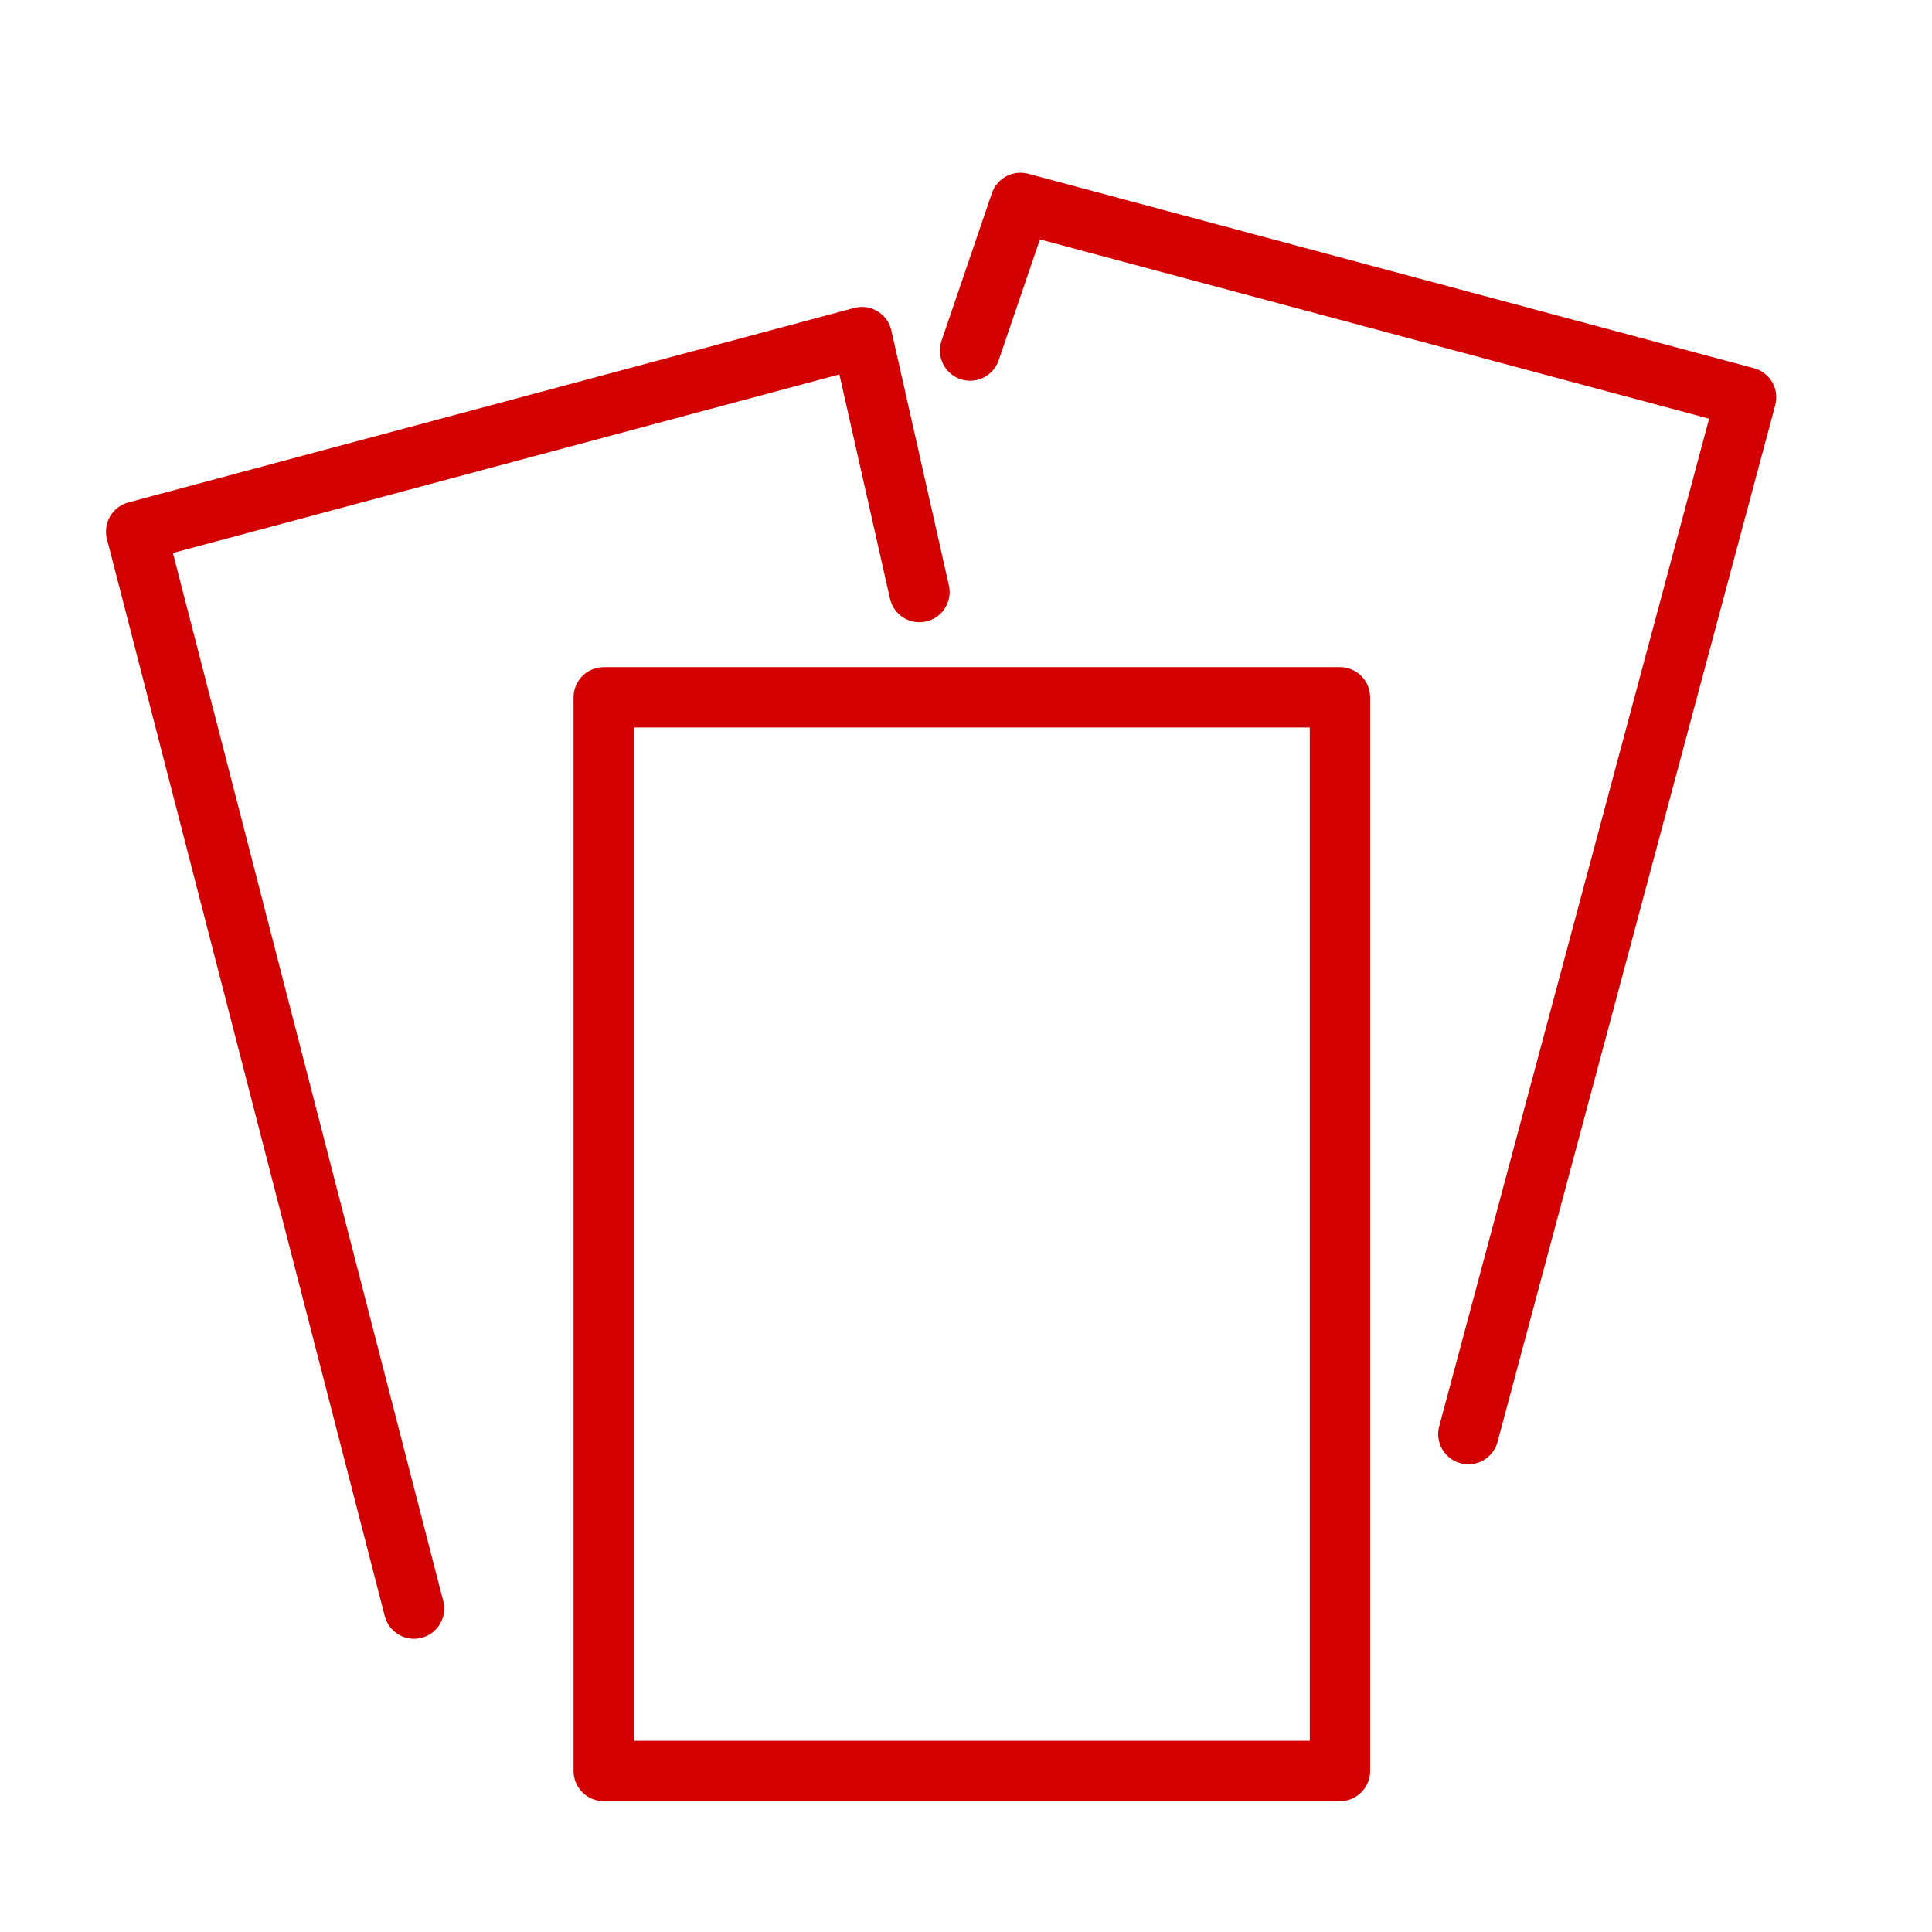
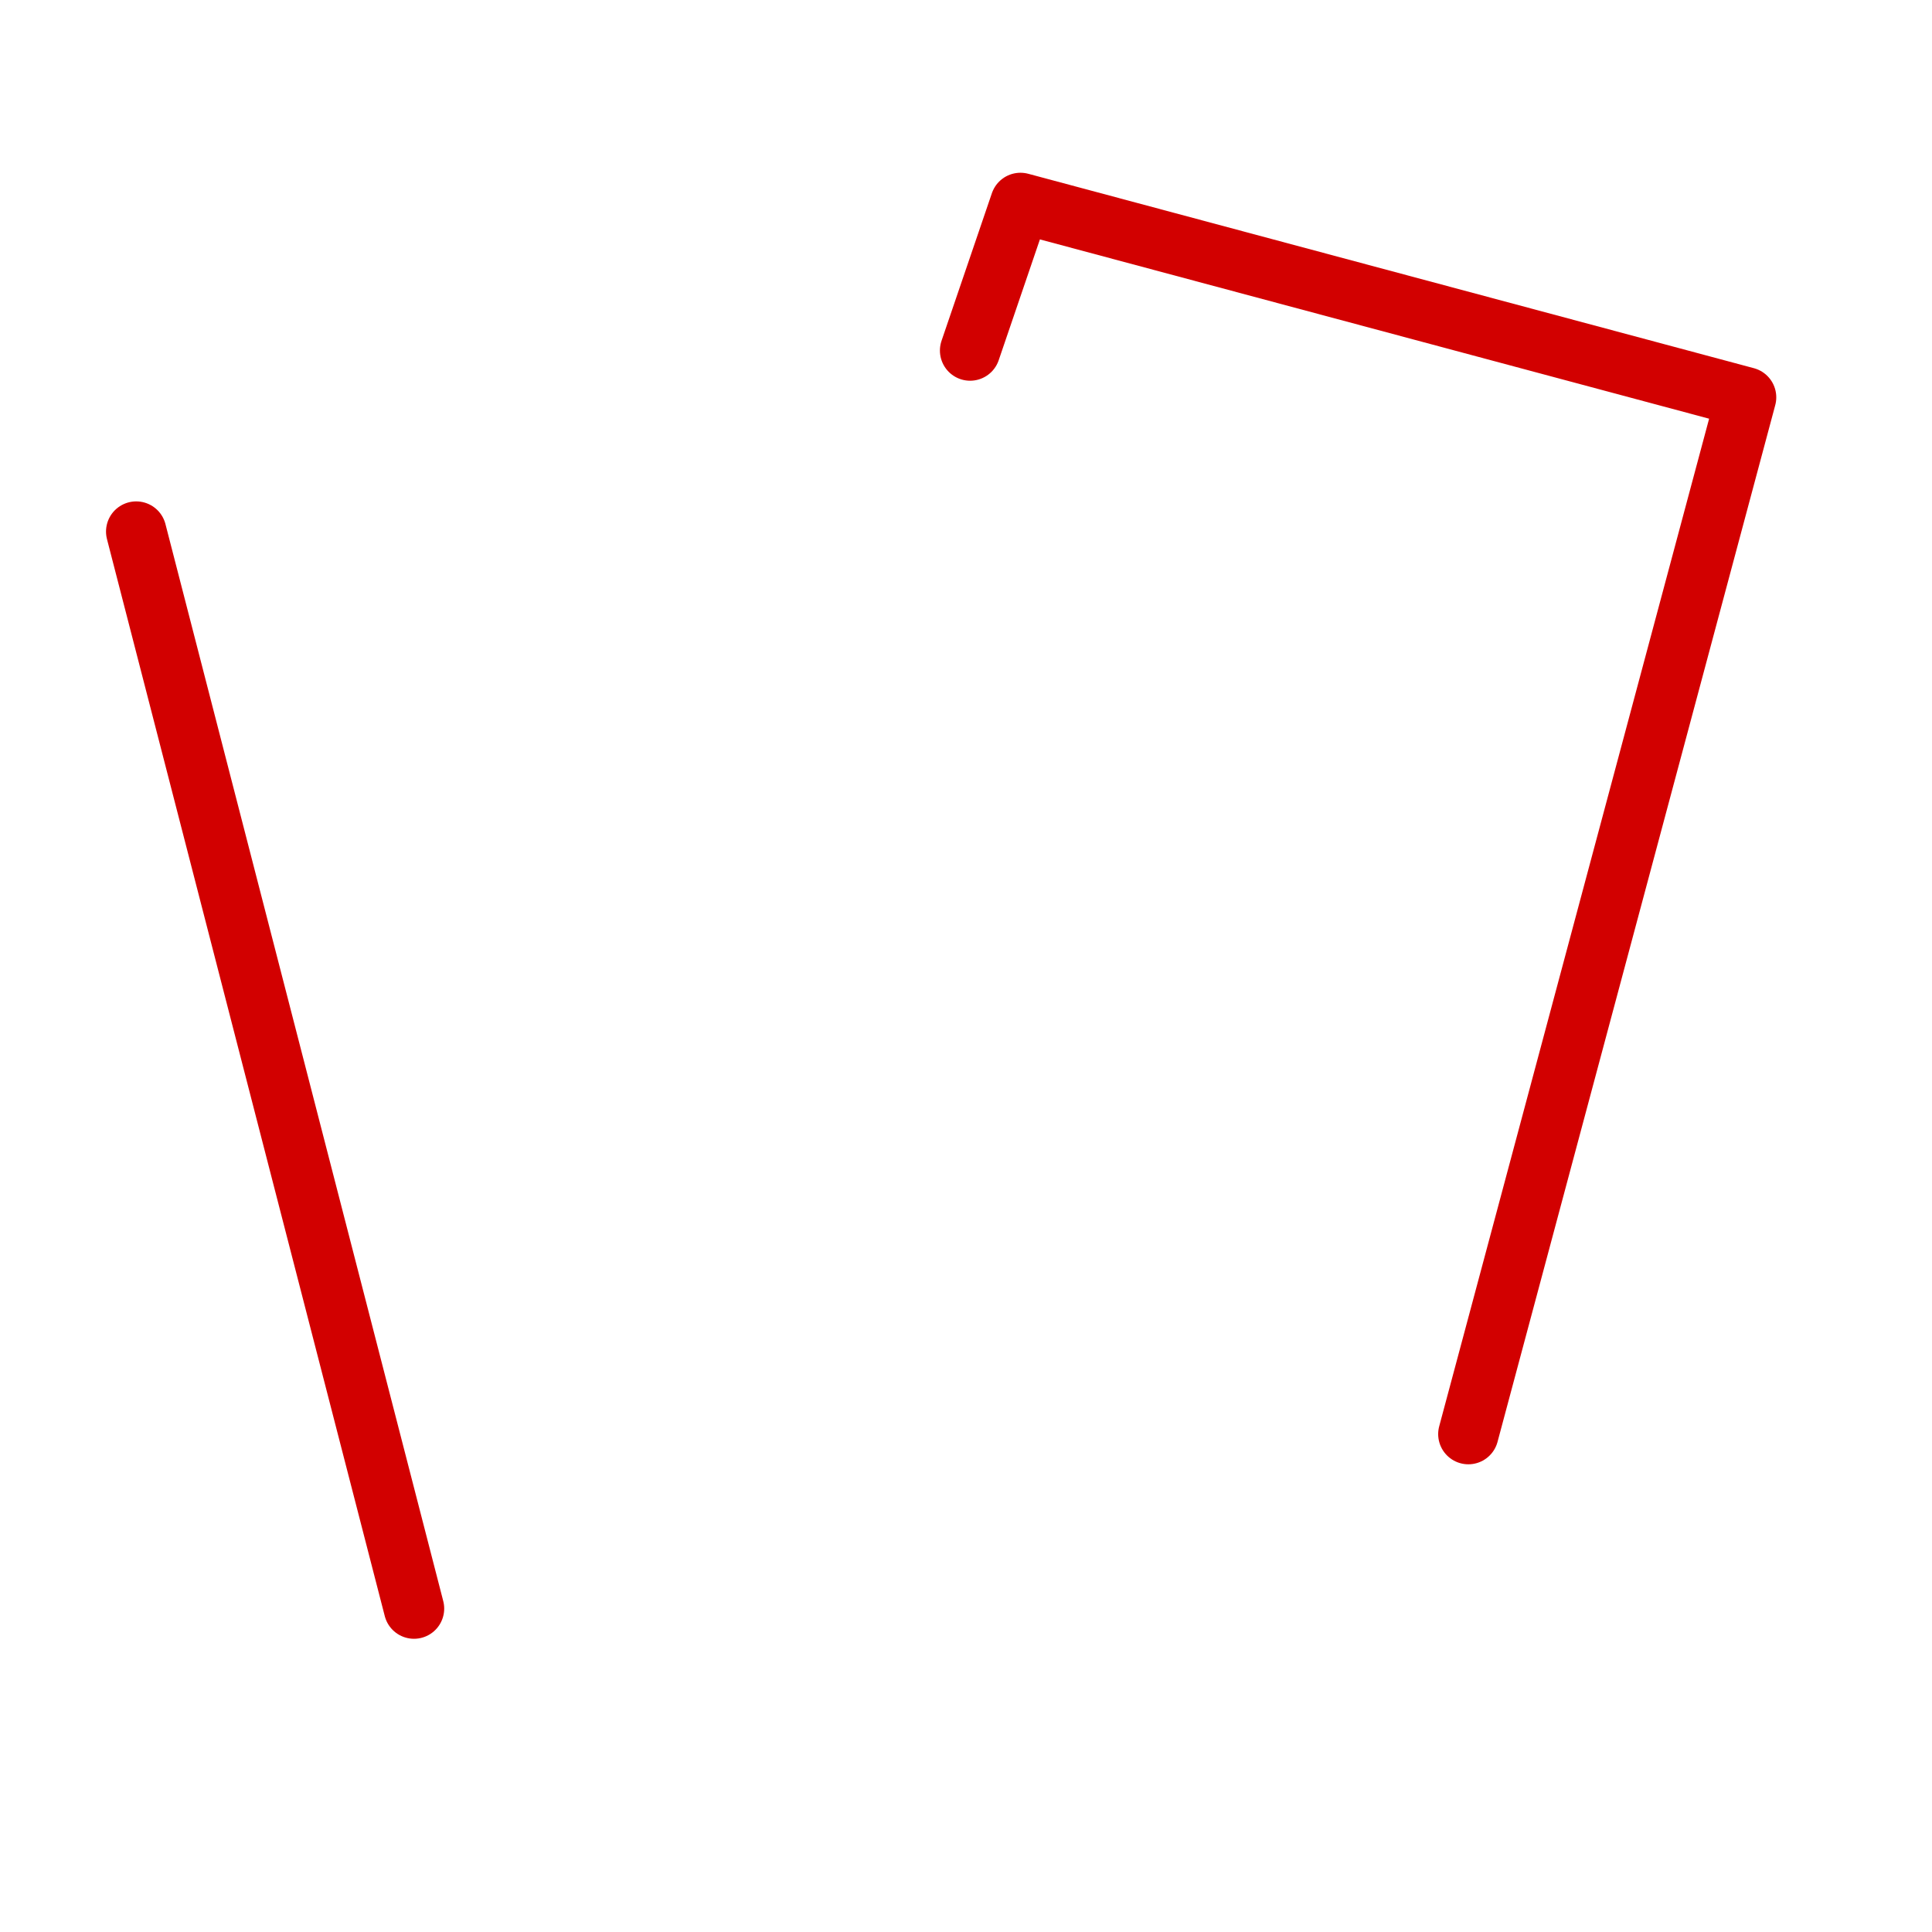
<svg xmlns="http://www.w3.org/2000/svg" id="a" viewBox="0 0 48 48">
  <defs>
    <style>.f{fill:none;stroke:#d20000;stroke-linecap:round;stroke-linejoin:round;stroke-width:1.5px;}</style>
  </defs>
-   <rect id="b" class="f" x="15" y="17.325" width="18.291" height="26.675" />
-   <path id="c" class="f" d="M10.286,39.965L3.384,13.207l18.03-4.831,1.429,6.333" />
+   <path id="c" class="f" d="M10.286,39.965L3.384,13.207" />
  <path id="d" class="f" d="M36.481,35.63l6.9-25.758-18.028-4.83-1.251,3.667" />
</svg>